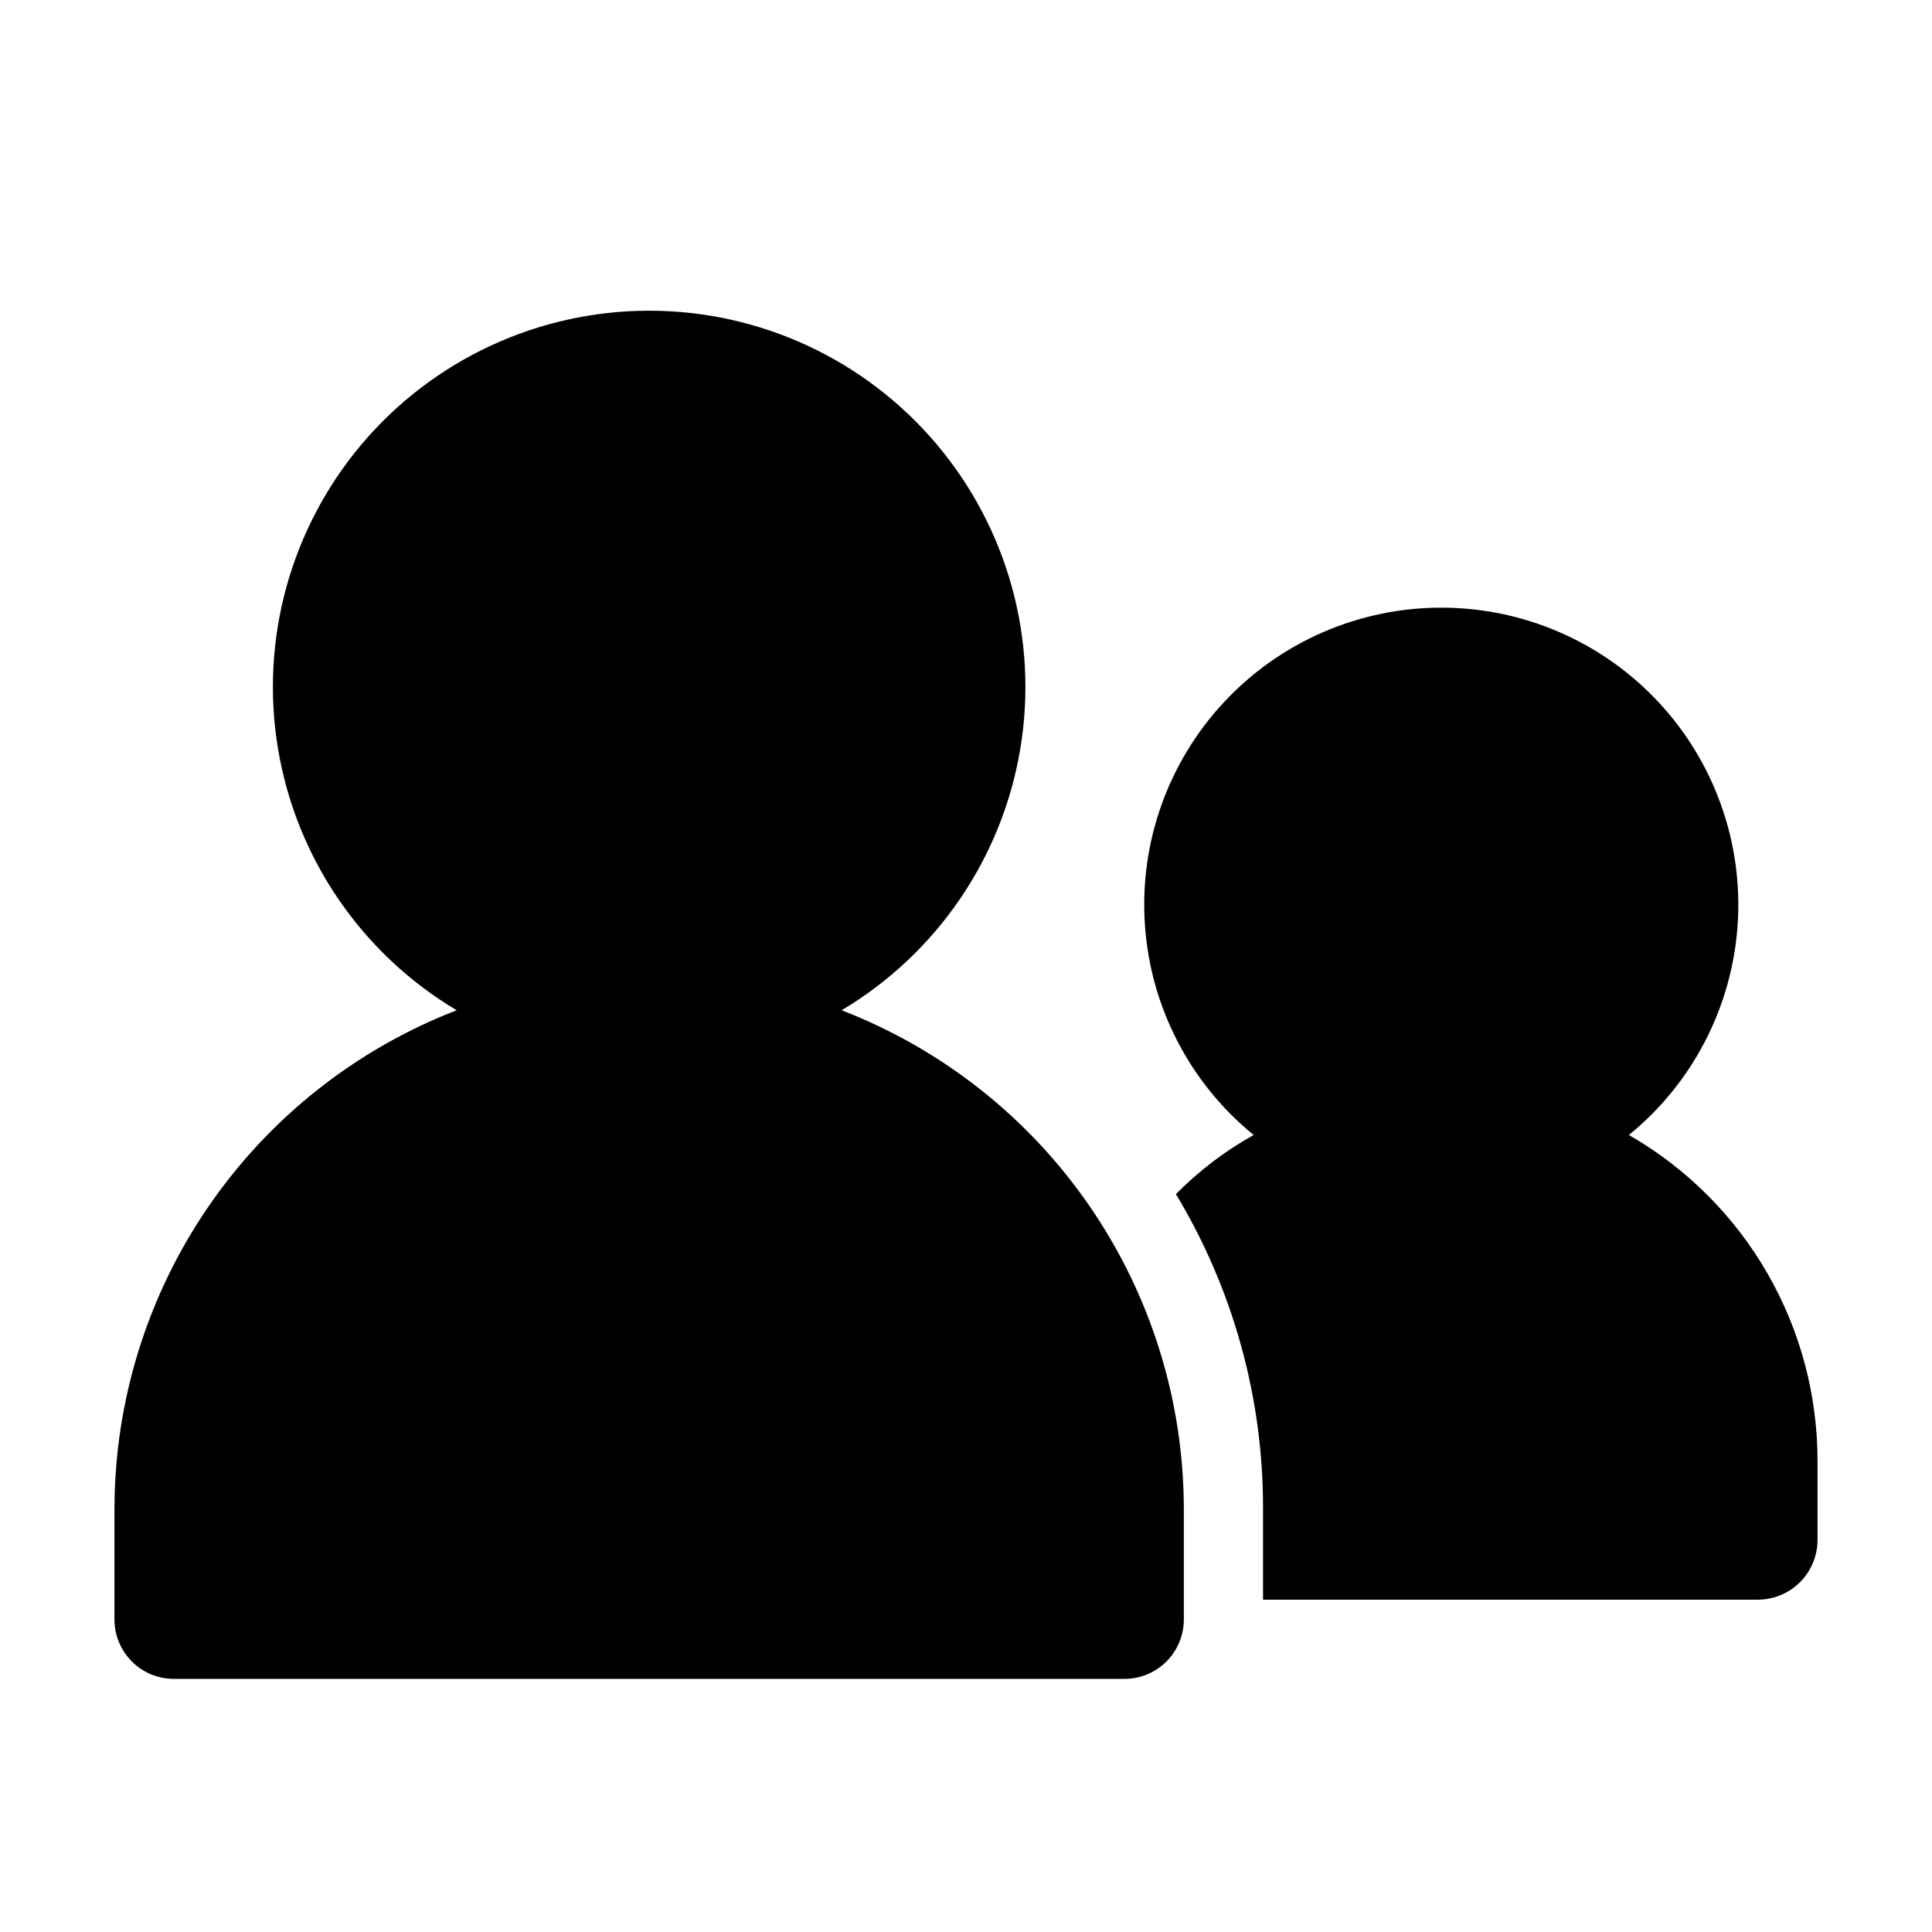
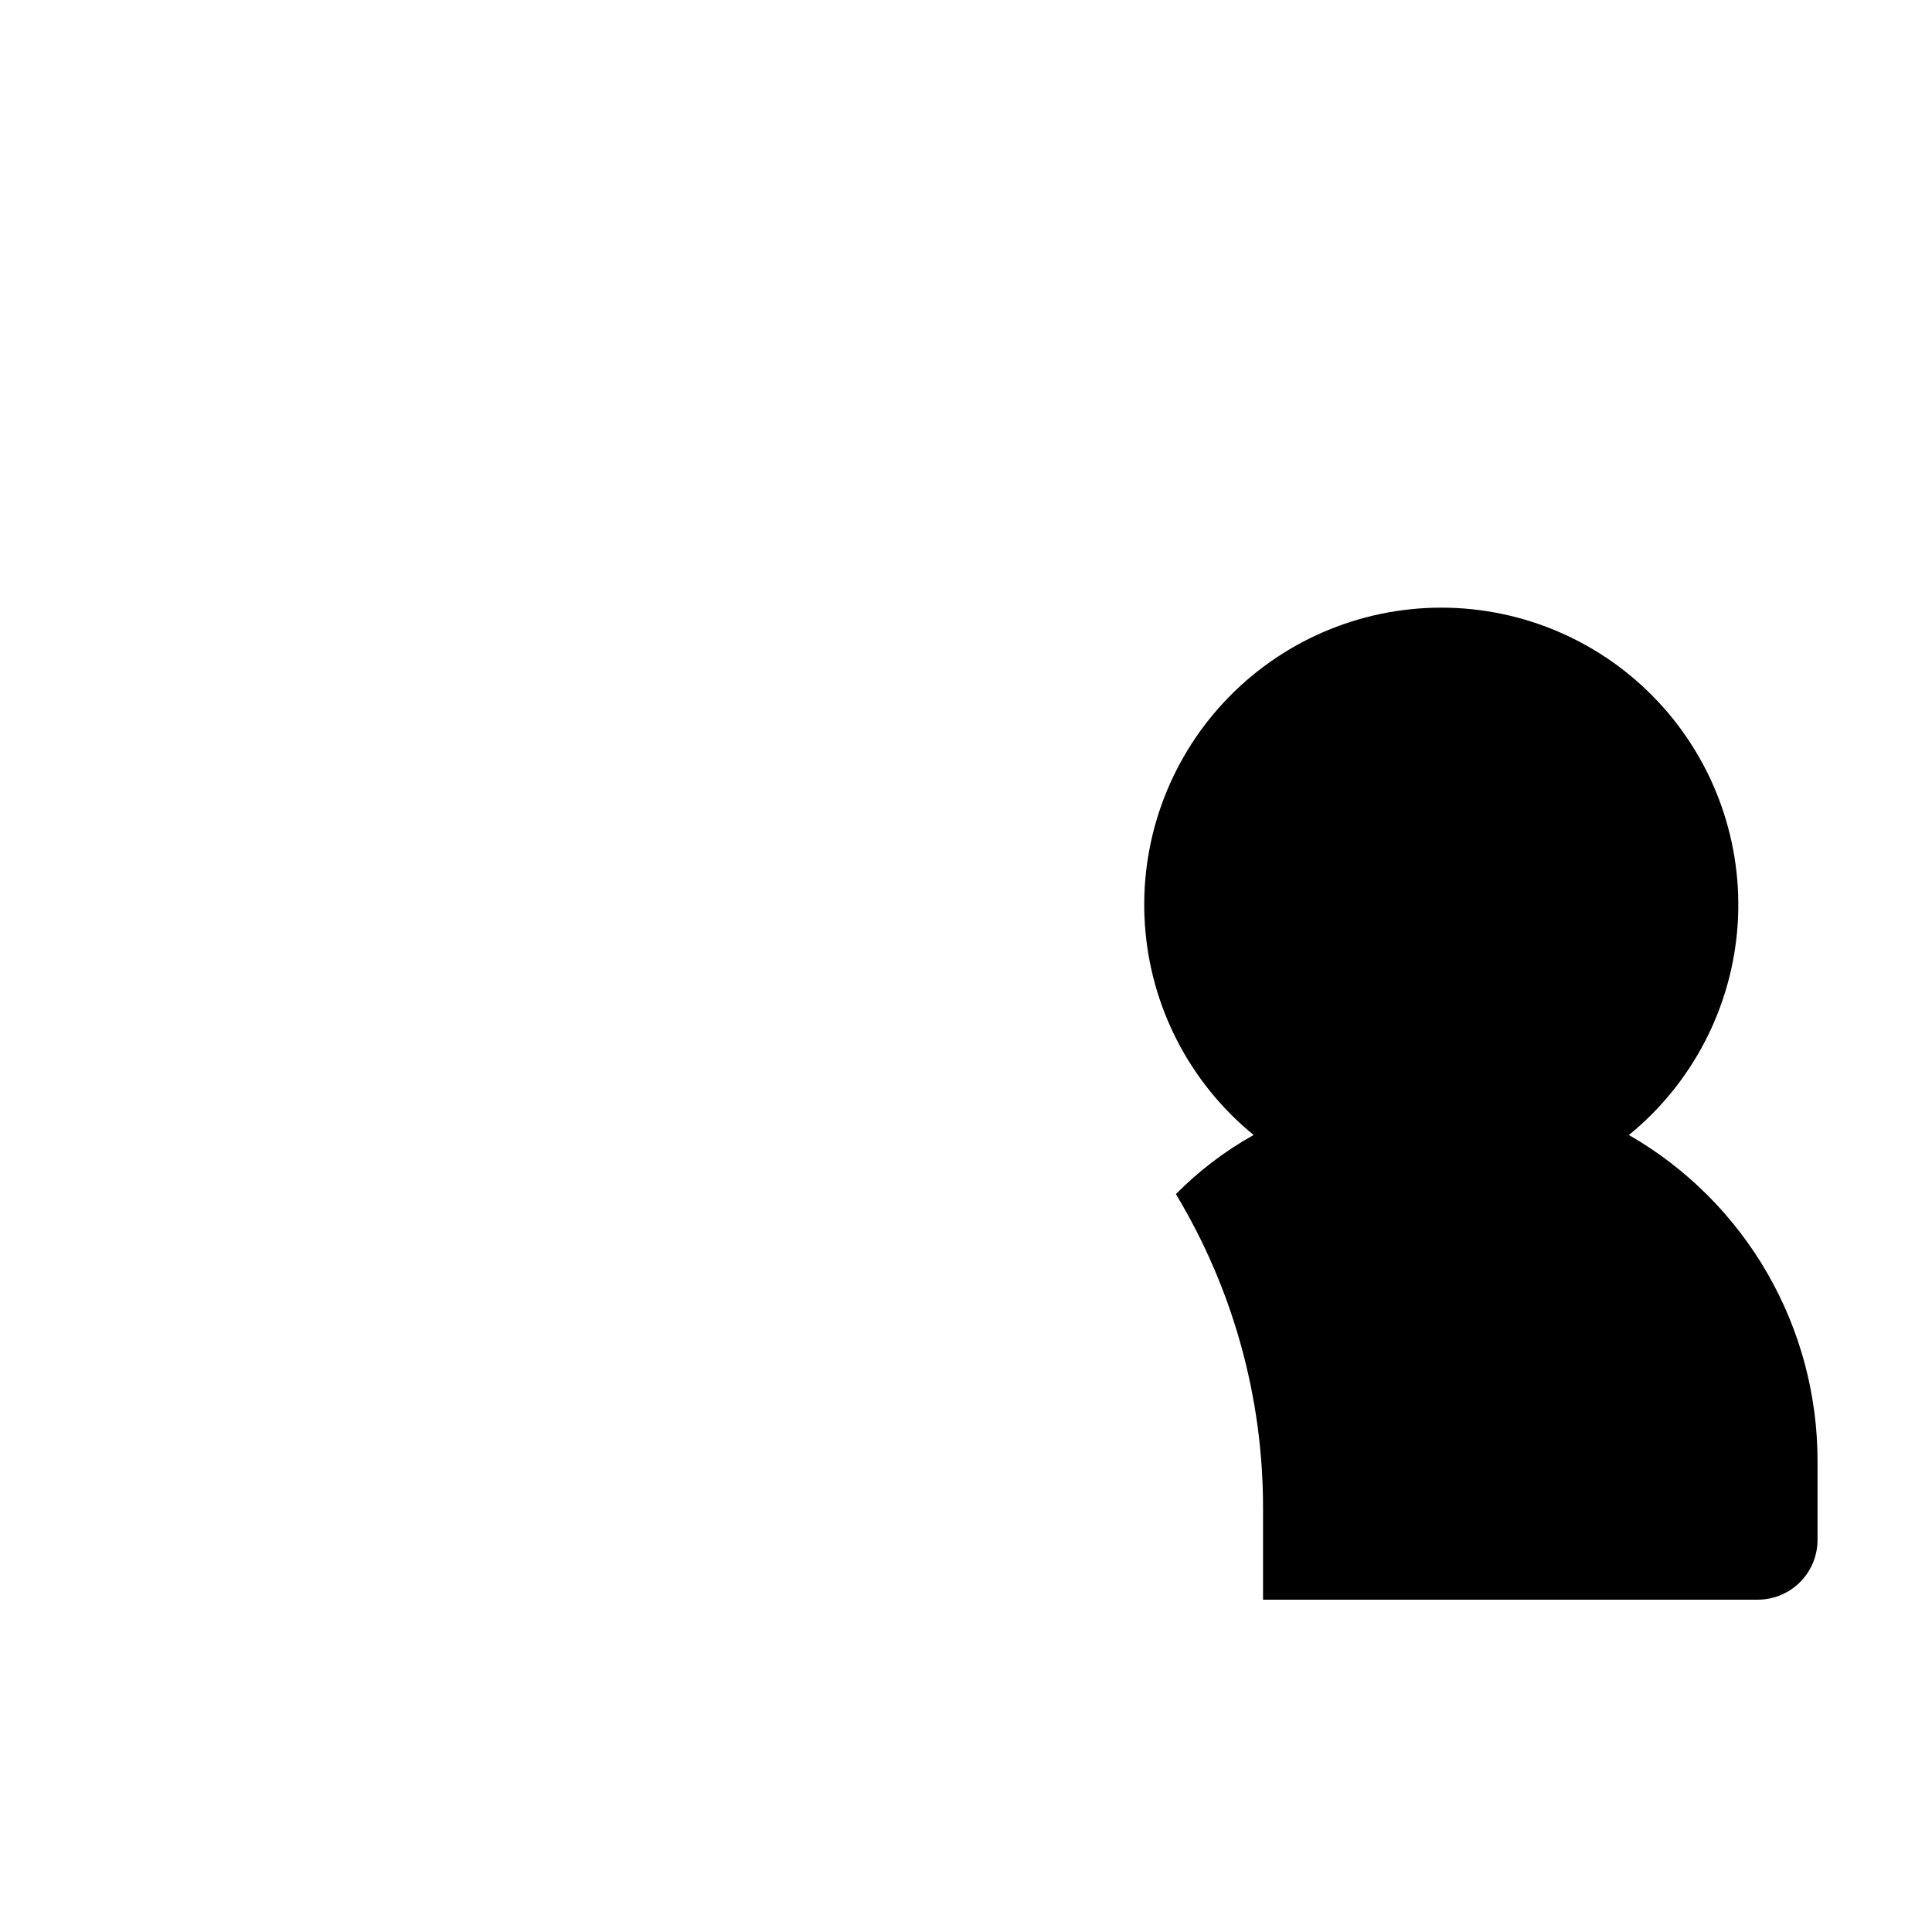
<svg xmlns="http://www.w3.org/2000/svg" fill="#000000" width="800px" height="800px" version="1.1" viewBox="144 144 512 512">
  <g>
-     <path d="m174.33 573.18c0 4.176 1.66 8.18 4.613 11.133 2.953 2.953 6.957 4.609 11.133 4.609h251.91c4.176 0 8.18-1.656 11.133-4.609 2.949-2.953 4.609-6.957 4.609-11.133v-29.391c-0.047-28.586-8.73-56.492-24.914-80.059s-39.109-41.691-65.773-52c25.191-15 42.508-40.324 47.34-69.242 4.832-28.918-3.305-58.496-22.254-80.871-18.945-22.375-46.777-35.277-76.094-35.277-29.32 0-57.152 12.902-76.098 35.277-18.945 22.375-27.086 51.953-22.25 80.871 4.832 28.918 22.145 54.242 47.336 69.242-26.664 10.309-49.59 28.434-65.77 52-16.184 23.566-24.867 51.473-24.918 80.059z" />
    <path d="m575.91 444.92-0.25-0.125c16.91-13.77 27.348-33.938 28.828-55.695 1.48-21.754-6.129-43.152-21.016-59.086-14.887-15.934-35.715-24.98-57.523-24.98-21.805 0-42.633 9.047-57.52 24.98-14.887 15.934-22.5 37.332-21.016 59.086 1.48 21.758 11.918 41.926 28.828 55.695l-0.25 0.125h-0.004c-7.477 4.199-14.332 9.43-20.359 15.535 15.16 25.148 23.145 53.969 23.09 83.336v24.141h131.2c4.168-0.027 8.156-1.695 11.102-4.641 2.949-2.945 4.617-6.934 4.644-11.102v-20.992c0.008-17.484-4.582-34.66-13.316-49.805s-21.301-27.723-36.438-36.473z" />
  </g>
</svg>